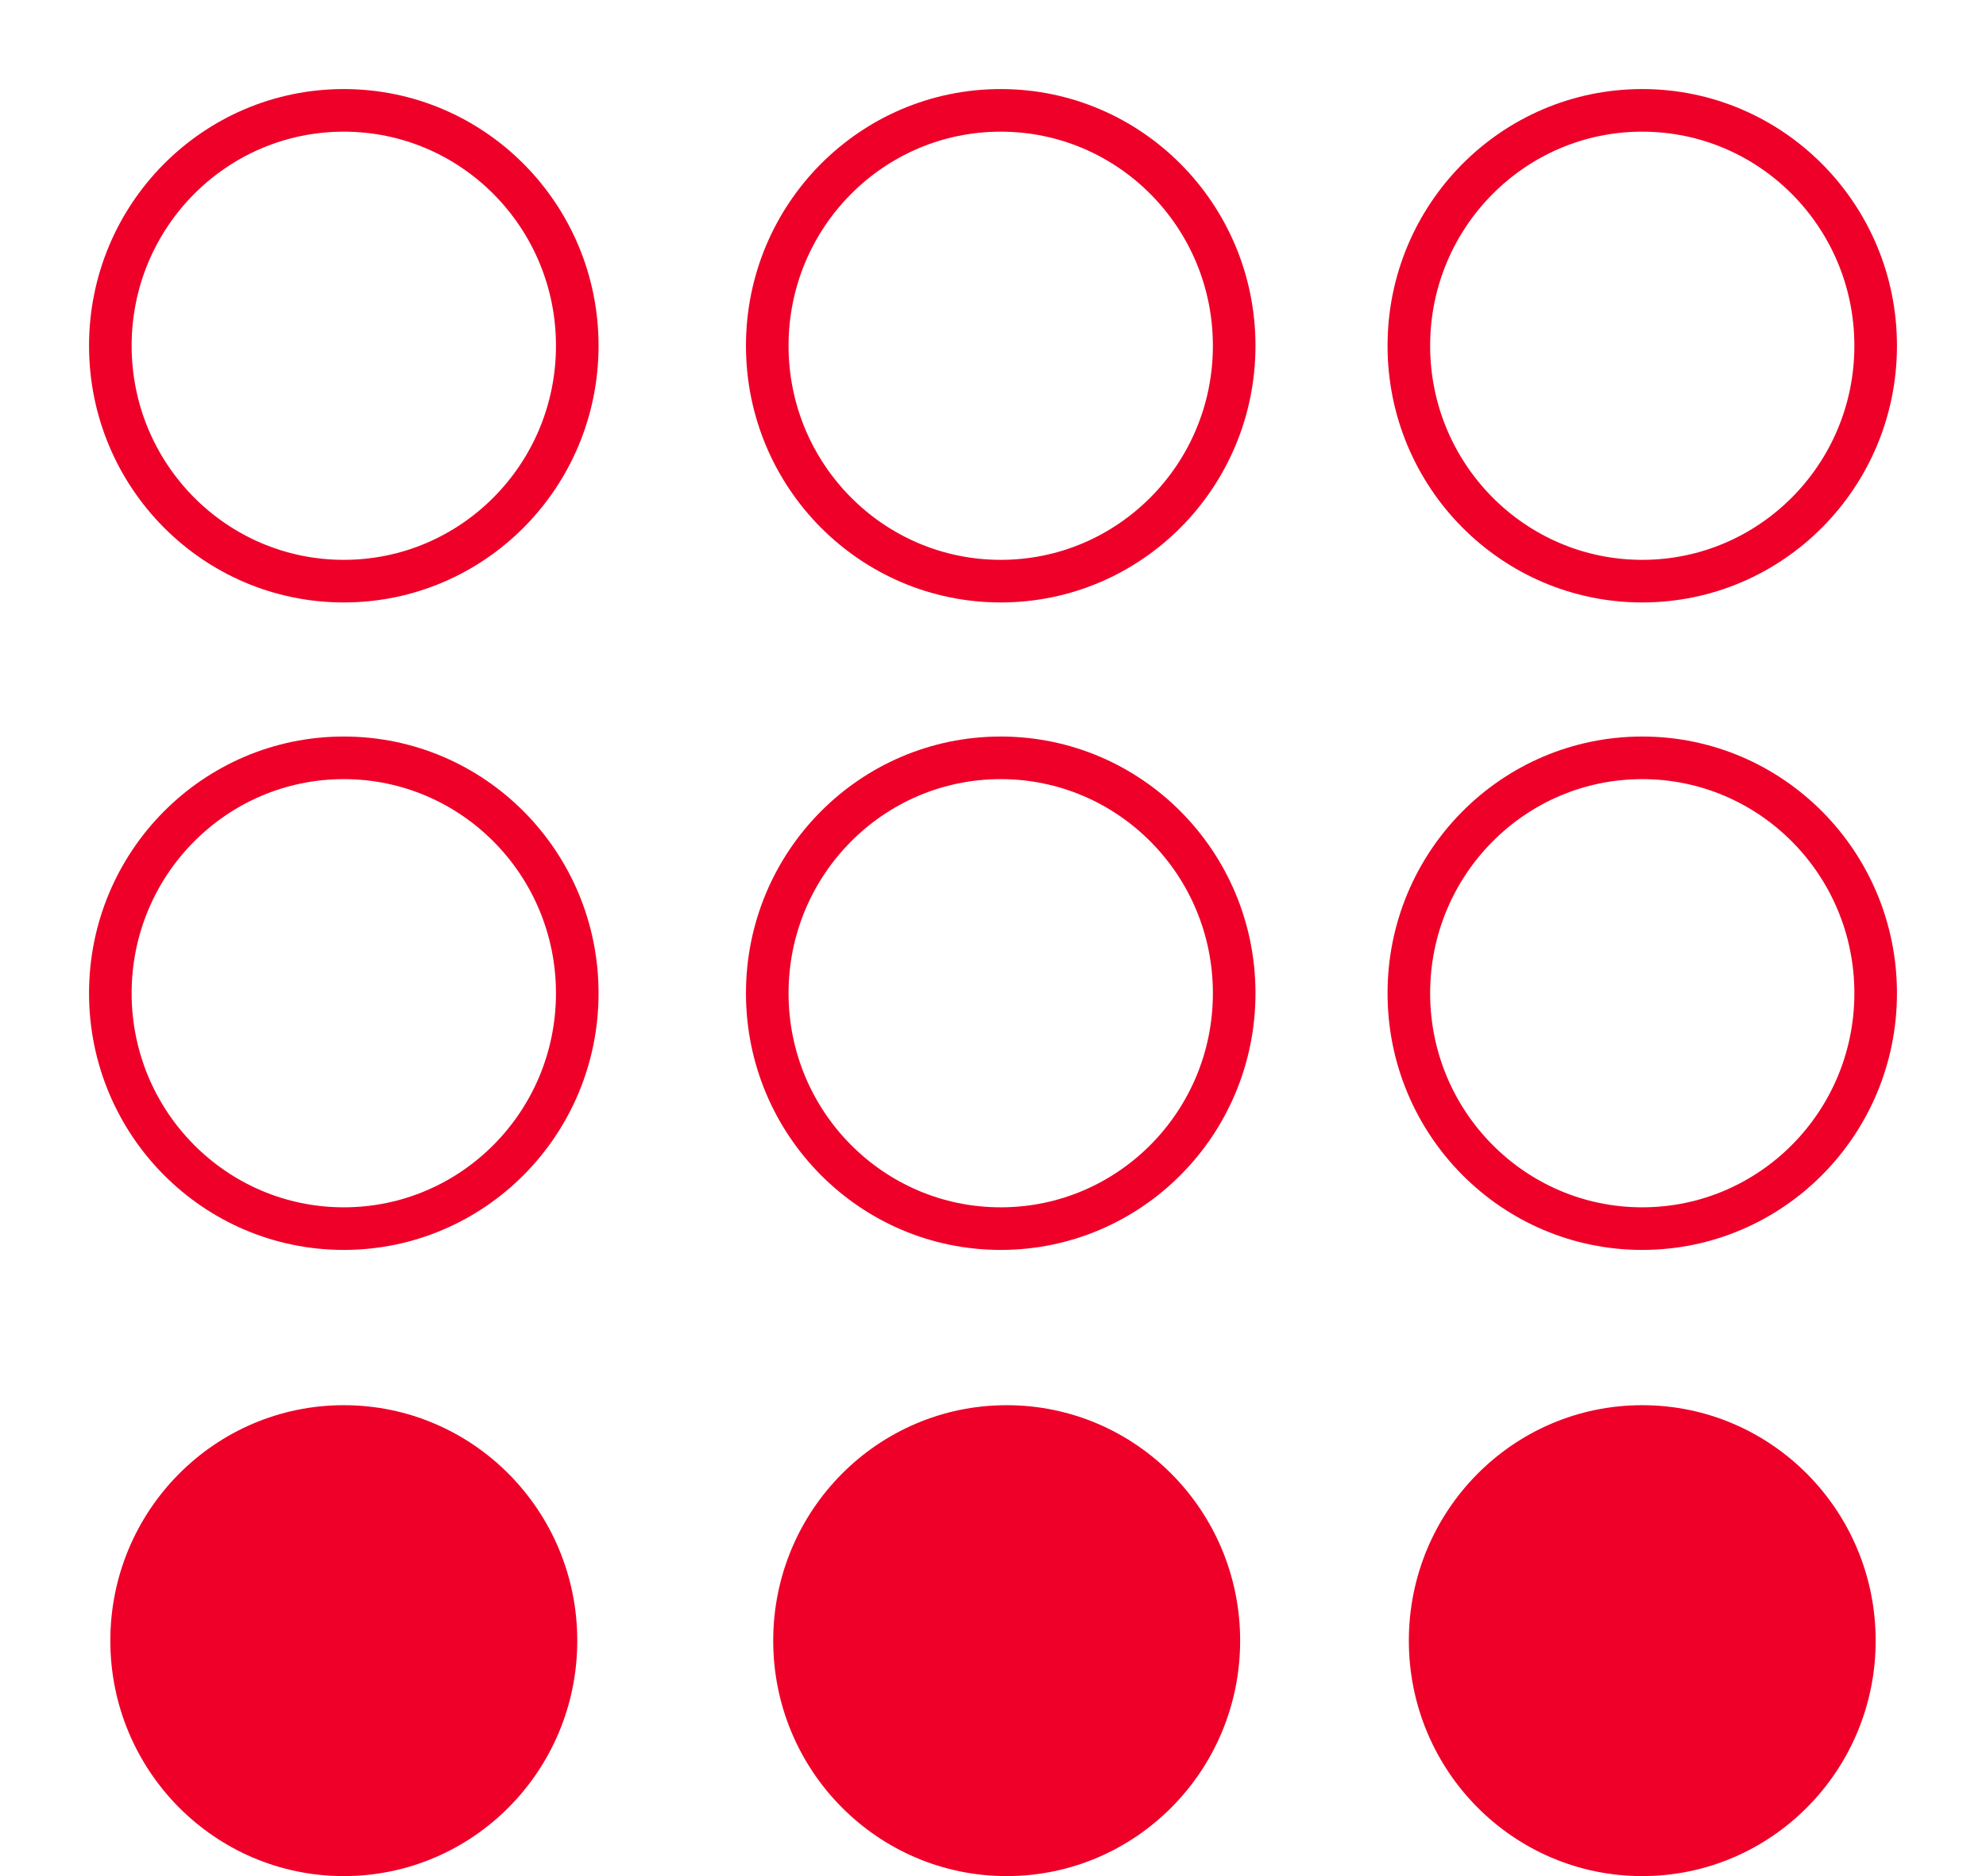
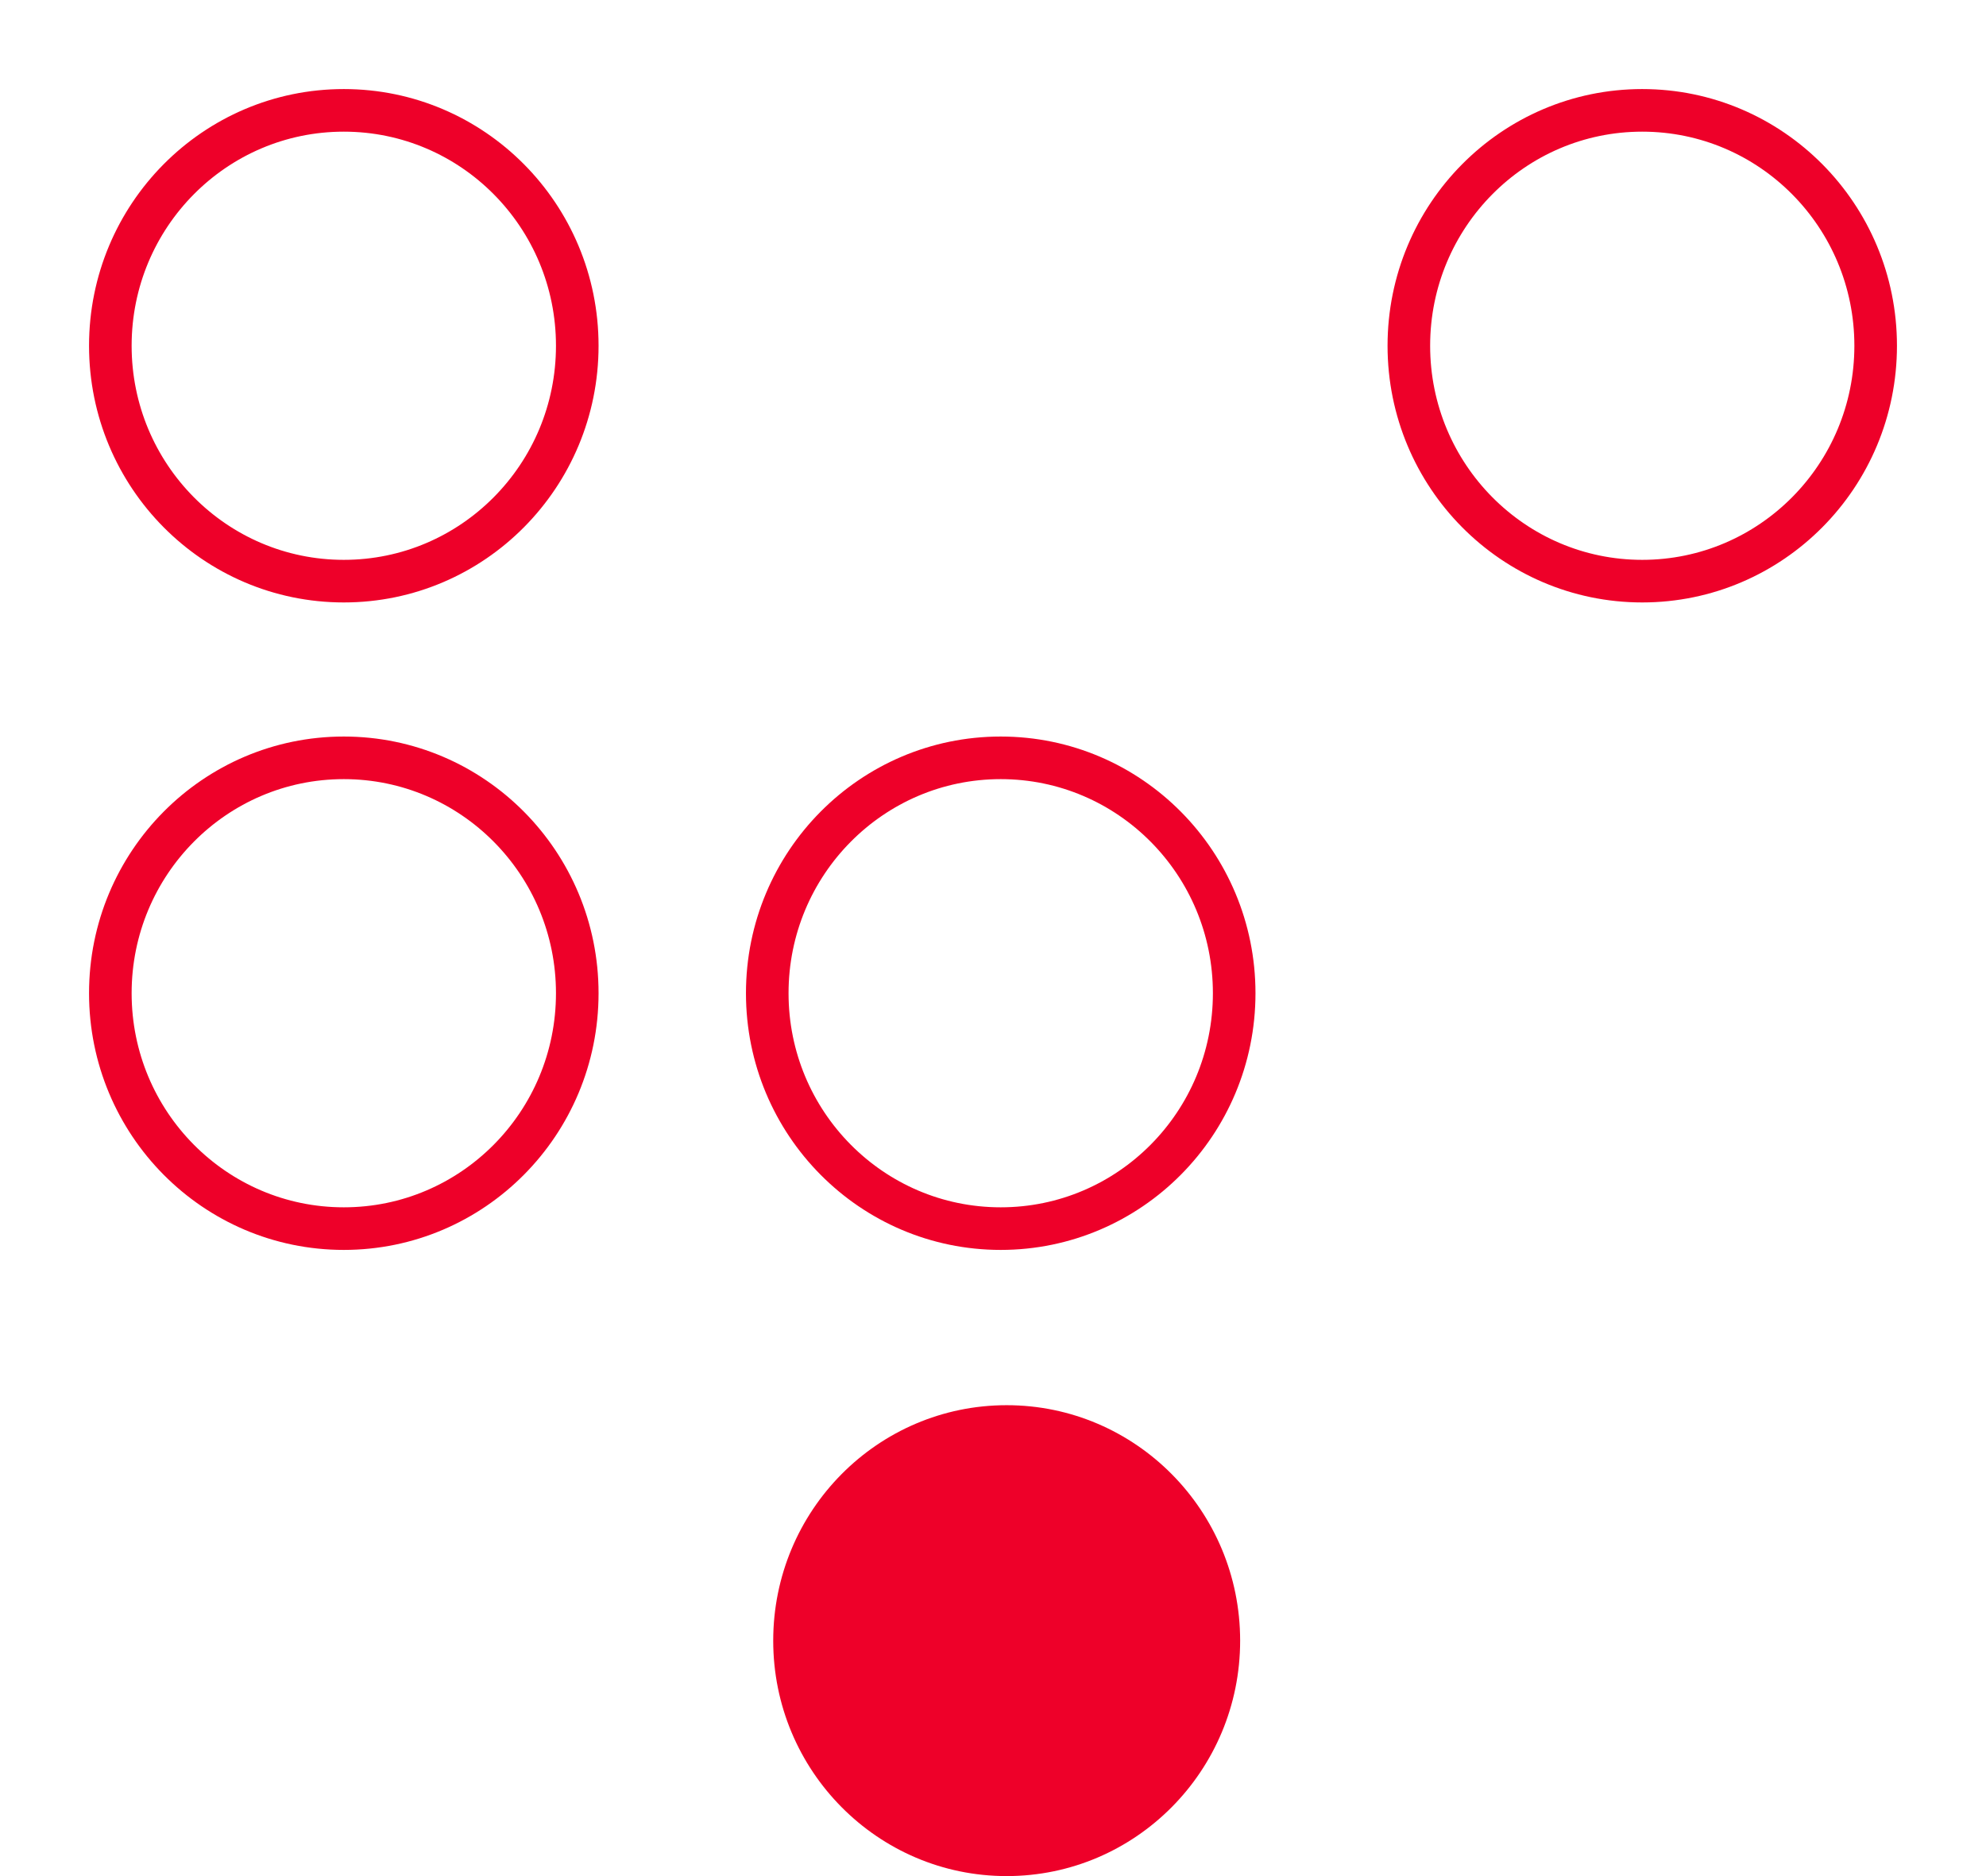
<svg xmlns="http://www.w3.org/2000/svg" width="18" height="17" viewBox="0 0 18 17" fill="none">
  <g id="Group 838">
    <path id="Vector" d="M3.116 5.266C4.285 5.266 5.232 4.311 5.232 3.133C5.232 1.955 4.285 1 3.116 1C1.947 1 1 1.955 1 3.133C1 4.311 1.947 5.266 3.116 5.266Z" stroke="#EE0029" stroke-width="0.386" />
    <path id="Vector_2" d="M14.884 5.266C16.053 5.266 17 4.311 17 3.133C17 1.955 16.053 1 14.884 1C13.716 1 12.769 1.955 12.769 3.133C12.769 4.311 13.716 5.266 14.884 5.266Z" stroke="#EE0029" stroke-width="0.386" />
    <path id="Vector_3" d="M3.116 11.133C4.285 11.133 5.232 10.178 5.232 9C5.232 7.822 4.285 6.867 3.116 6.867C1.947 6.867 1 7.822 1 9C1 10.178 1.947 11.133 3.116 11.133Z" stroke="#EE0029" stroke-width="0.386" />
    <path id="Vector_4" d="M9.07 11.133C10.239 11.133 11.186 10.178 11.186 9C11.186 7.822 10.239 6.867 9.07 6.867C7.901 6.867 6.954 7.822 6.954 9C6.954 10.178 7.901 11.133 9.07 11.133Z" stroke="#EE0029" stroke-width="0.386" />
-     <path id="Vector_5" d="M9.07 5.266C10.239 5.266 11.186 4.311 11.186 3.133C11.186 1.955 10.239 1 9.07 1C7.901 1 6.954 1.955 6.954 3.133C6.954 4.311 7.901 5.266 9.07 5.266Z" stroke="#EE0029" stroke-width="0.386" />
-     <path id="Vector_6" d="M14.884 11.133C16.053 11.133 17 10.178 17 9C17 7.822 16.053 6.867 14.884 6.867C13.716 6.867 12.769 7.822 12.769 9C12.769 10.178 13.716 11.133 14.884 11.133Z" stroke="#EE0029" stroke-width="0.386" />
-     <path id="Vector_7" d="M3.116 17C4.285 17 5.232 16.045 5.232 14.867C5.232 13.688 4.285 12.733 3.116 12.733C1.947 12.733 1 13.688 1 14.867C1 16.045 1.947 17 3.116 17Z" fill="#EE0029" />
-     <path id="Vector_8" d="M14.884 17C16.053 17 17 16.045 17 14.867C17 13.688 16.053 12.733 14.884 12.733C13.716 12.733 12.769 13.688 12.769 14.867C12.769 16.045 13.716 17 14.884 17Z" fill="#EE0029" />
    <path id="Vector_9" d="M9.124 17C10.292 17 11.24 16.045 11.24 14.867C11.24 13.688 10.292 12.733 9.124 12.733C7.955 12.733 7.008 13.688 7.008 14.867C7.008 16.045 7.955 17 9.124 17Z" fill="#EE0029" />
  </g>
</svg>